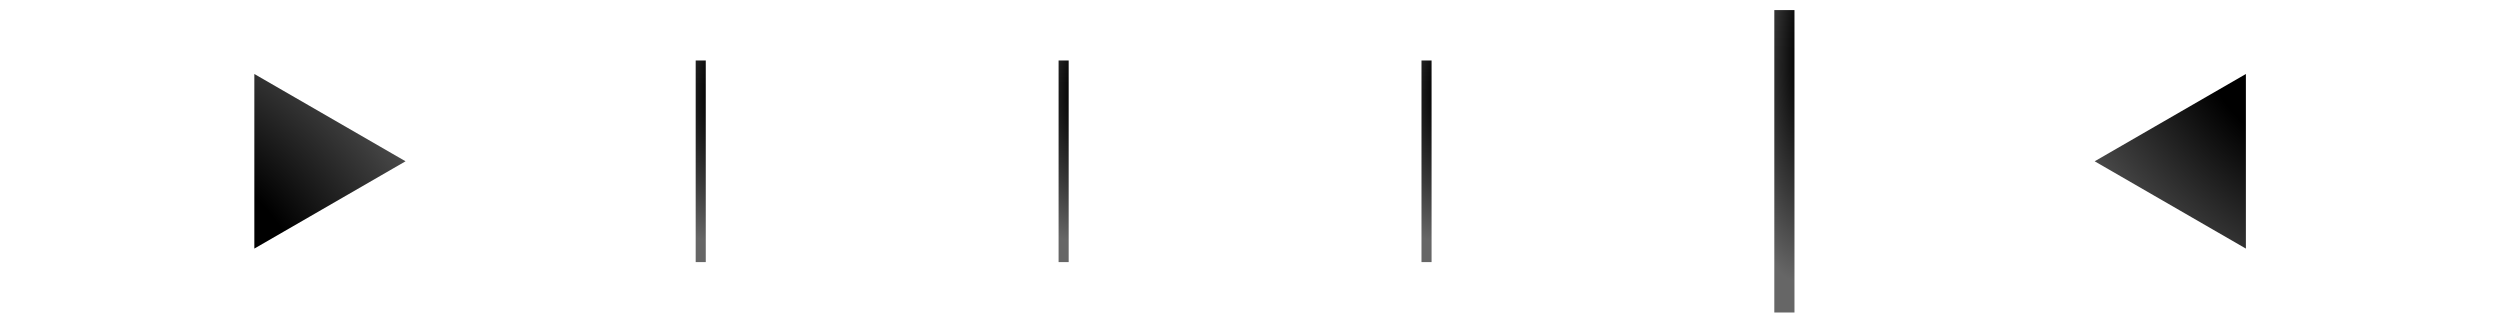
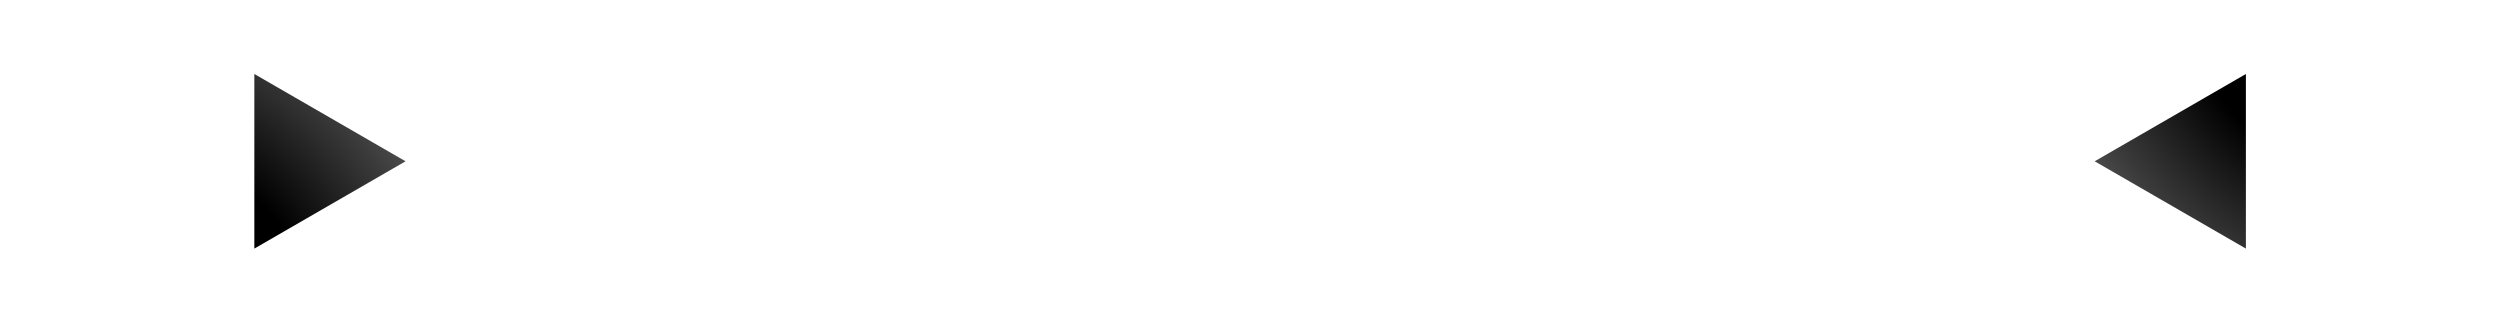
<svg xmlns="http://www.w3.org/2000/svg" width="124" height="16" viewBox="0 0 124 16" fill="none">
  <path d="M20.115 8L12.615 12.33L12.615 3.67L20.115 8Z" fill="url(#paint0_radial_9952_819)" />
  <path d="M103.896 8L111.396 3.67L111.396 12.33L103.896 8Z" fill="url(#paint1_radial_9952_819)" />
-   <line x1="34.756" y1="13" x2="34.756" y2="3" stroke="url(#paint2_radial_9952_819)" stroke-width="0.5" />
-   <line x1="52.756" y1="13" x2="52.756" y2="3" stroke="url(#paint3_radial_9952_819)" stroke-width="0.5" />
-   <line x1="70.756" y1="13" x2="70.756" y2="3" stroke="url(#paint4_radial_9952_819)" stroke-width="0.5" />
-   <line x1="88.506" y1="15.5" x2="88.506" y2="0.5" stroke="url(#paint5_radial_9952_819)" />
  <defs>
    <radialGradient id="paint0_radial_9952_819" cx="0" cy="0" r="1" gradientUnits="userSpaceOnUse" gradientTransform="translate(11.223 12.06) rotate(-41.966) scale(11.96 20.797)">
      <stop offset="0.217" />
      <stop offset="0.68" stop-color="#3A3A3A" />
      <stop offset="1" stop-color="#666666" />
    </radialGradient>
    <radialGradient id="paint1_radial_9952_819" cx="0" cy="0" r="1" gradientUnits="userSpaceOnUse" gradientTransform="translate(112.789 3.94) rotate(138.034) scale(11.96 20.797)">
      <stop offset="0.217" />
      <stop offset="0.68" stop-color="#3A3A3A" />
      <stop offset="1" stop-color="#666666" />
    </radialGradient>
    <radialGradient id="paint2_radial_9952_819" cx="0" cy="0" r="1" gradientUnits="userSpaceOnUse" gradientTransform="translate(35.895 3.94) rotate(96.345) scale(8.046 3.091)">
      <stop offset="0.217" />
      <stop offset="0.68" stop-color="#3A3A3A" />
      <stop offset="1" stop-color="#666666" />
    </radialGradient>
    <radialGradient id="paint3_radial_9952_819" cx="0" cy="0" r="1" gradientUnits="userSpaceOnUse" gradientTransform="translate(53.895 3.94) rotate(96.345) scale(8.046 3.091)">
      <stop offset="0.217" />
      <stop offset="0.68" stop-color="#3A3A3A" />
      <stop offset="1" stop-color="#666666" />
    </radialGradient>
    <radialGradient id="paint4_radial_9952_819" cx="0" cy="0" r="1" gradientUnits="userSpaceOnUse" gradientTransform="translate(71.895 3.94) rotate(96.345) scale(8.046 3.091)">
      <stop offset="0.217" />
      <stop offset="0.68" stop-color="#3A3A3A" />
      <stop offset="1" stop-color="#666666" />
    </radialGradient>
    <radialGradient id="paint5_radial_9952_819" cx="0" cy="0" r="1" gradientUnits="userSpaceOnUse" gradientTransform="translate(89.895 1.91) rotate(94.24) scale(12.029 3.102)">
      <stop offset="0.217" />
      <stop offset="0.68" stop-color="#3A3A3A" />
      <stop offset="1" stop-color="#666666" />
    </radialGradient>
  </defs>
</svg>